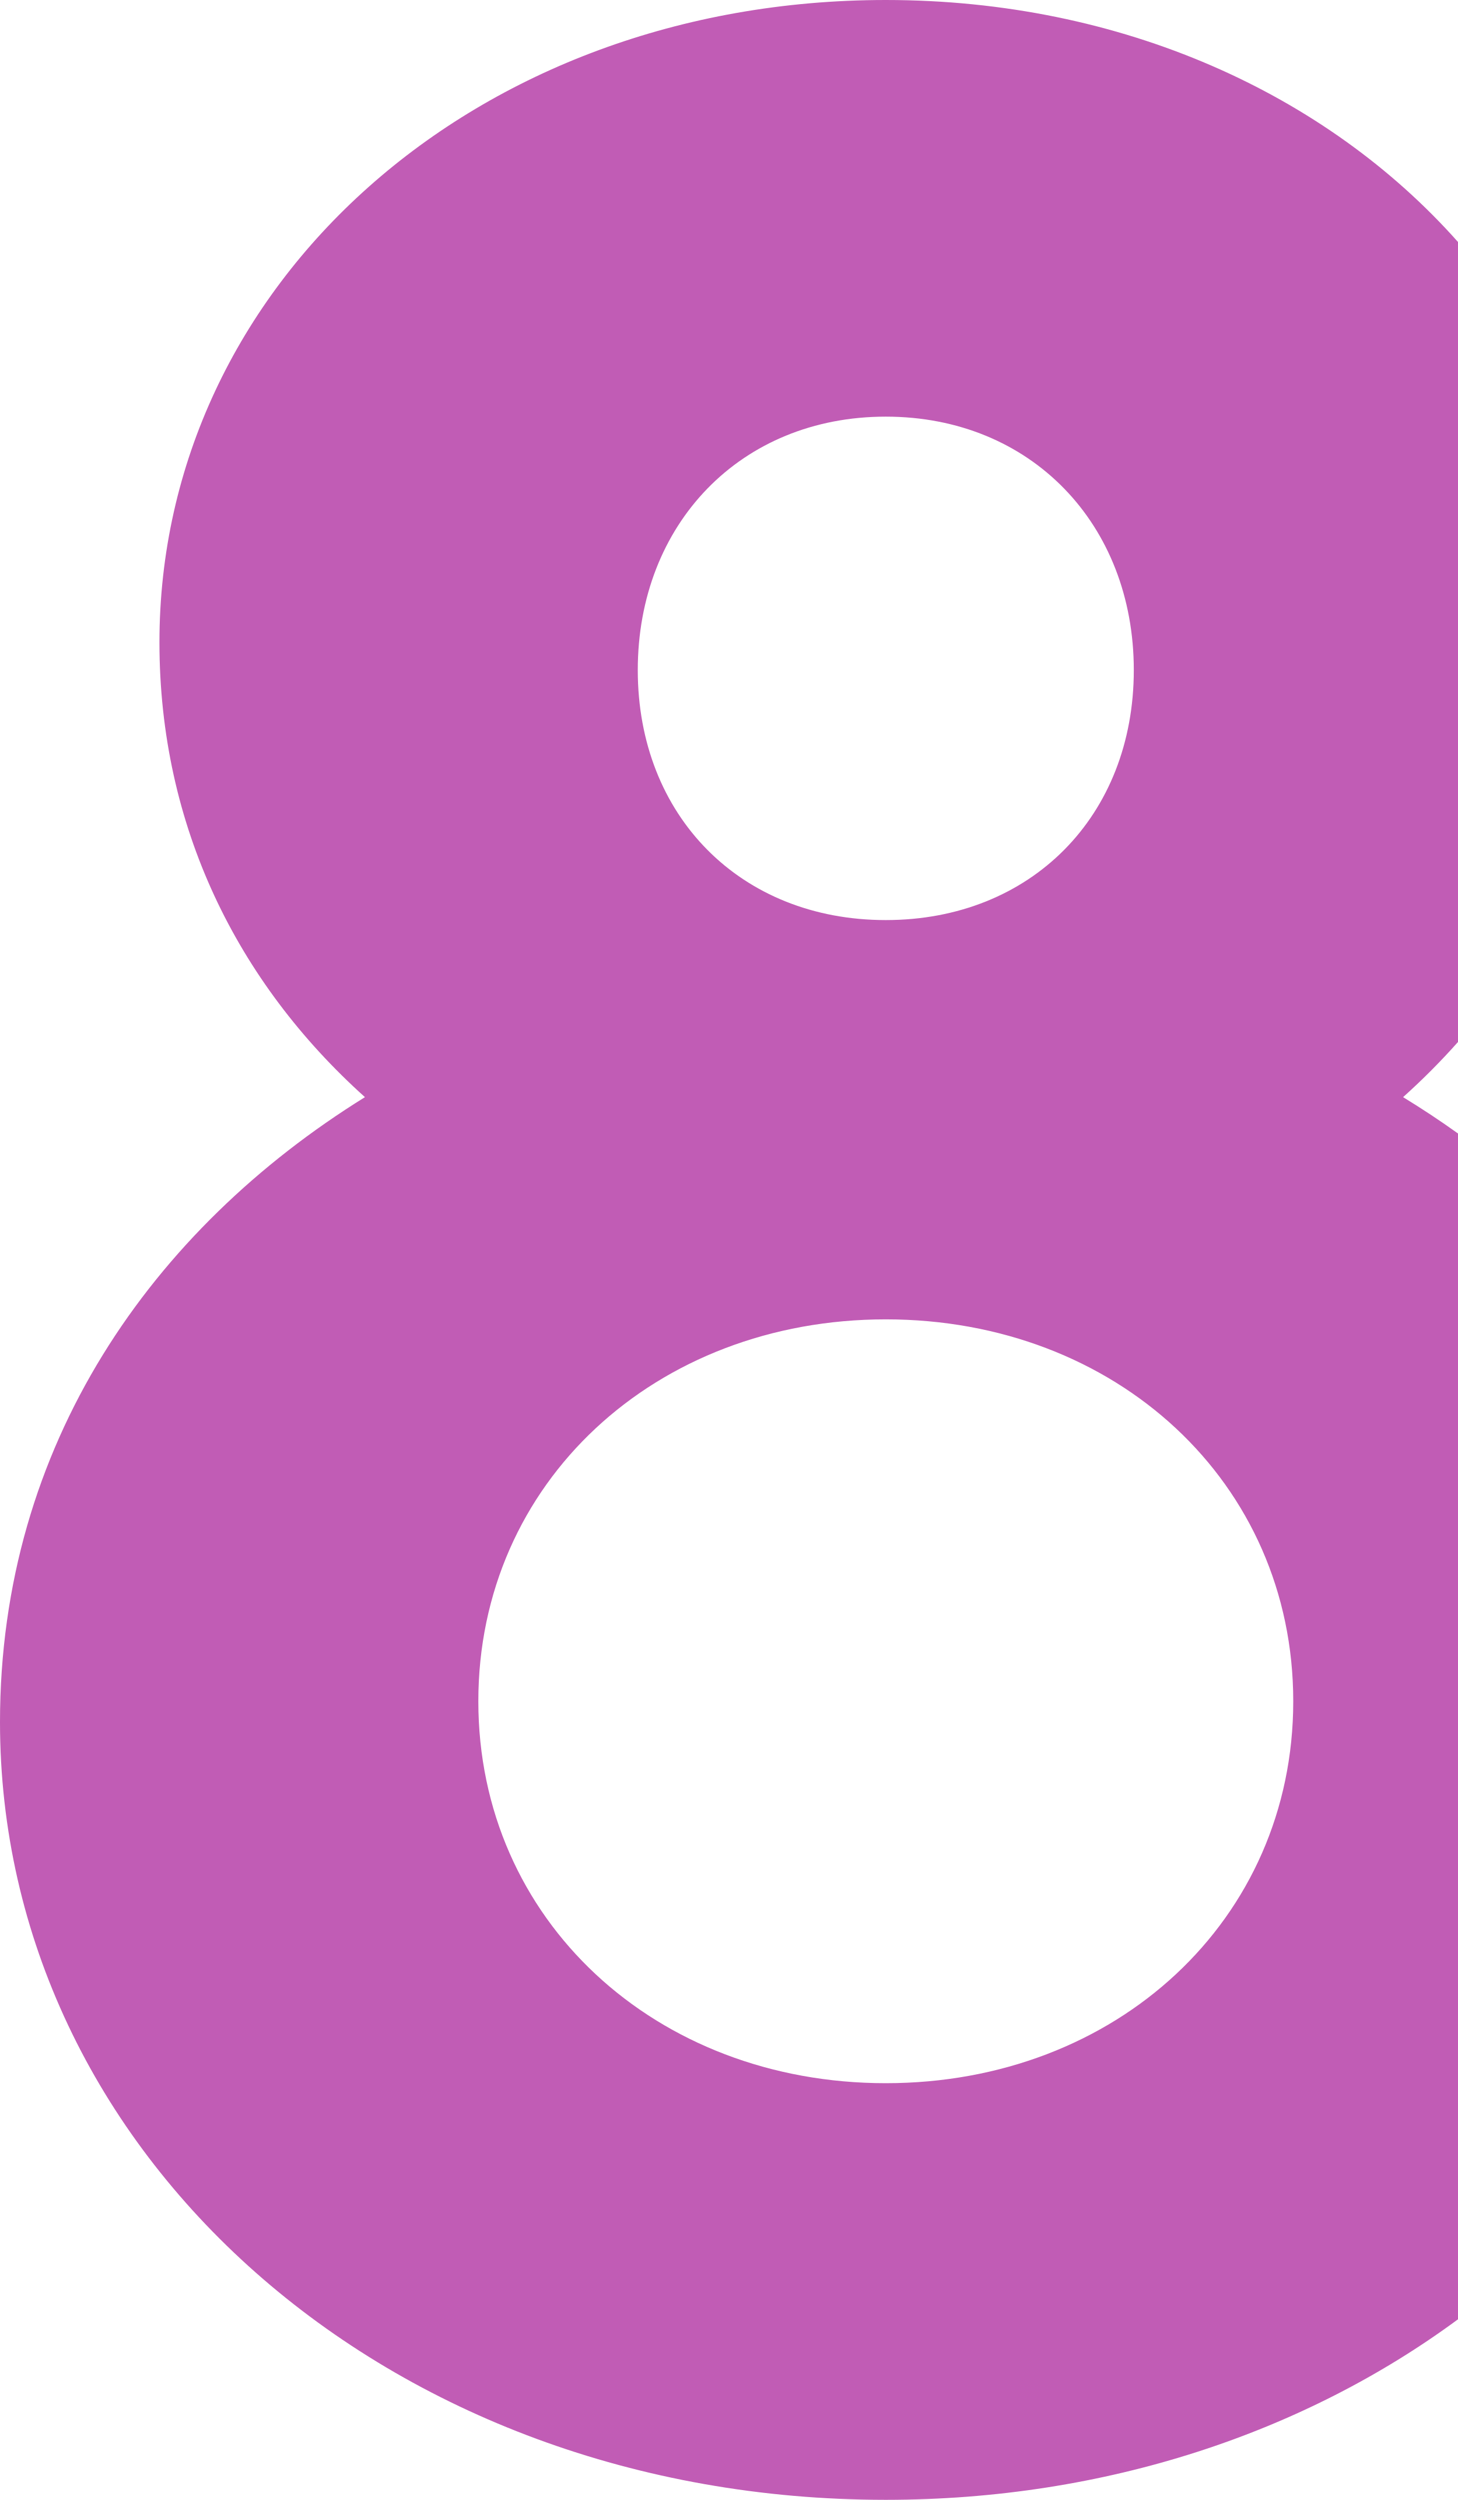
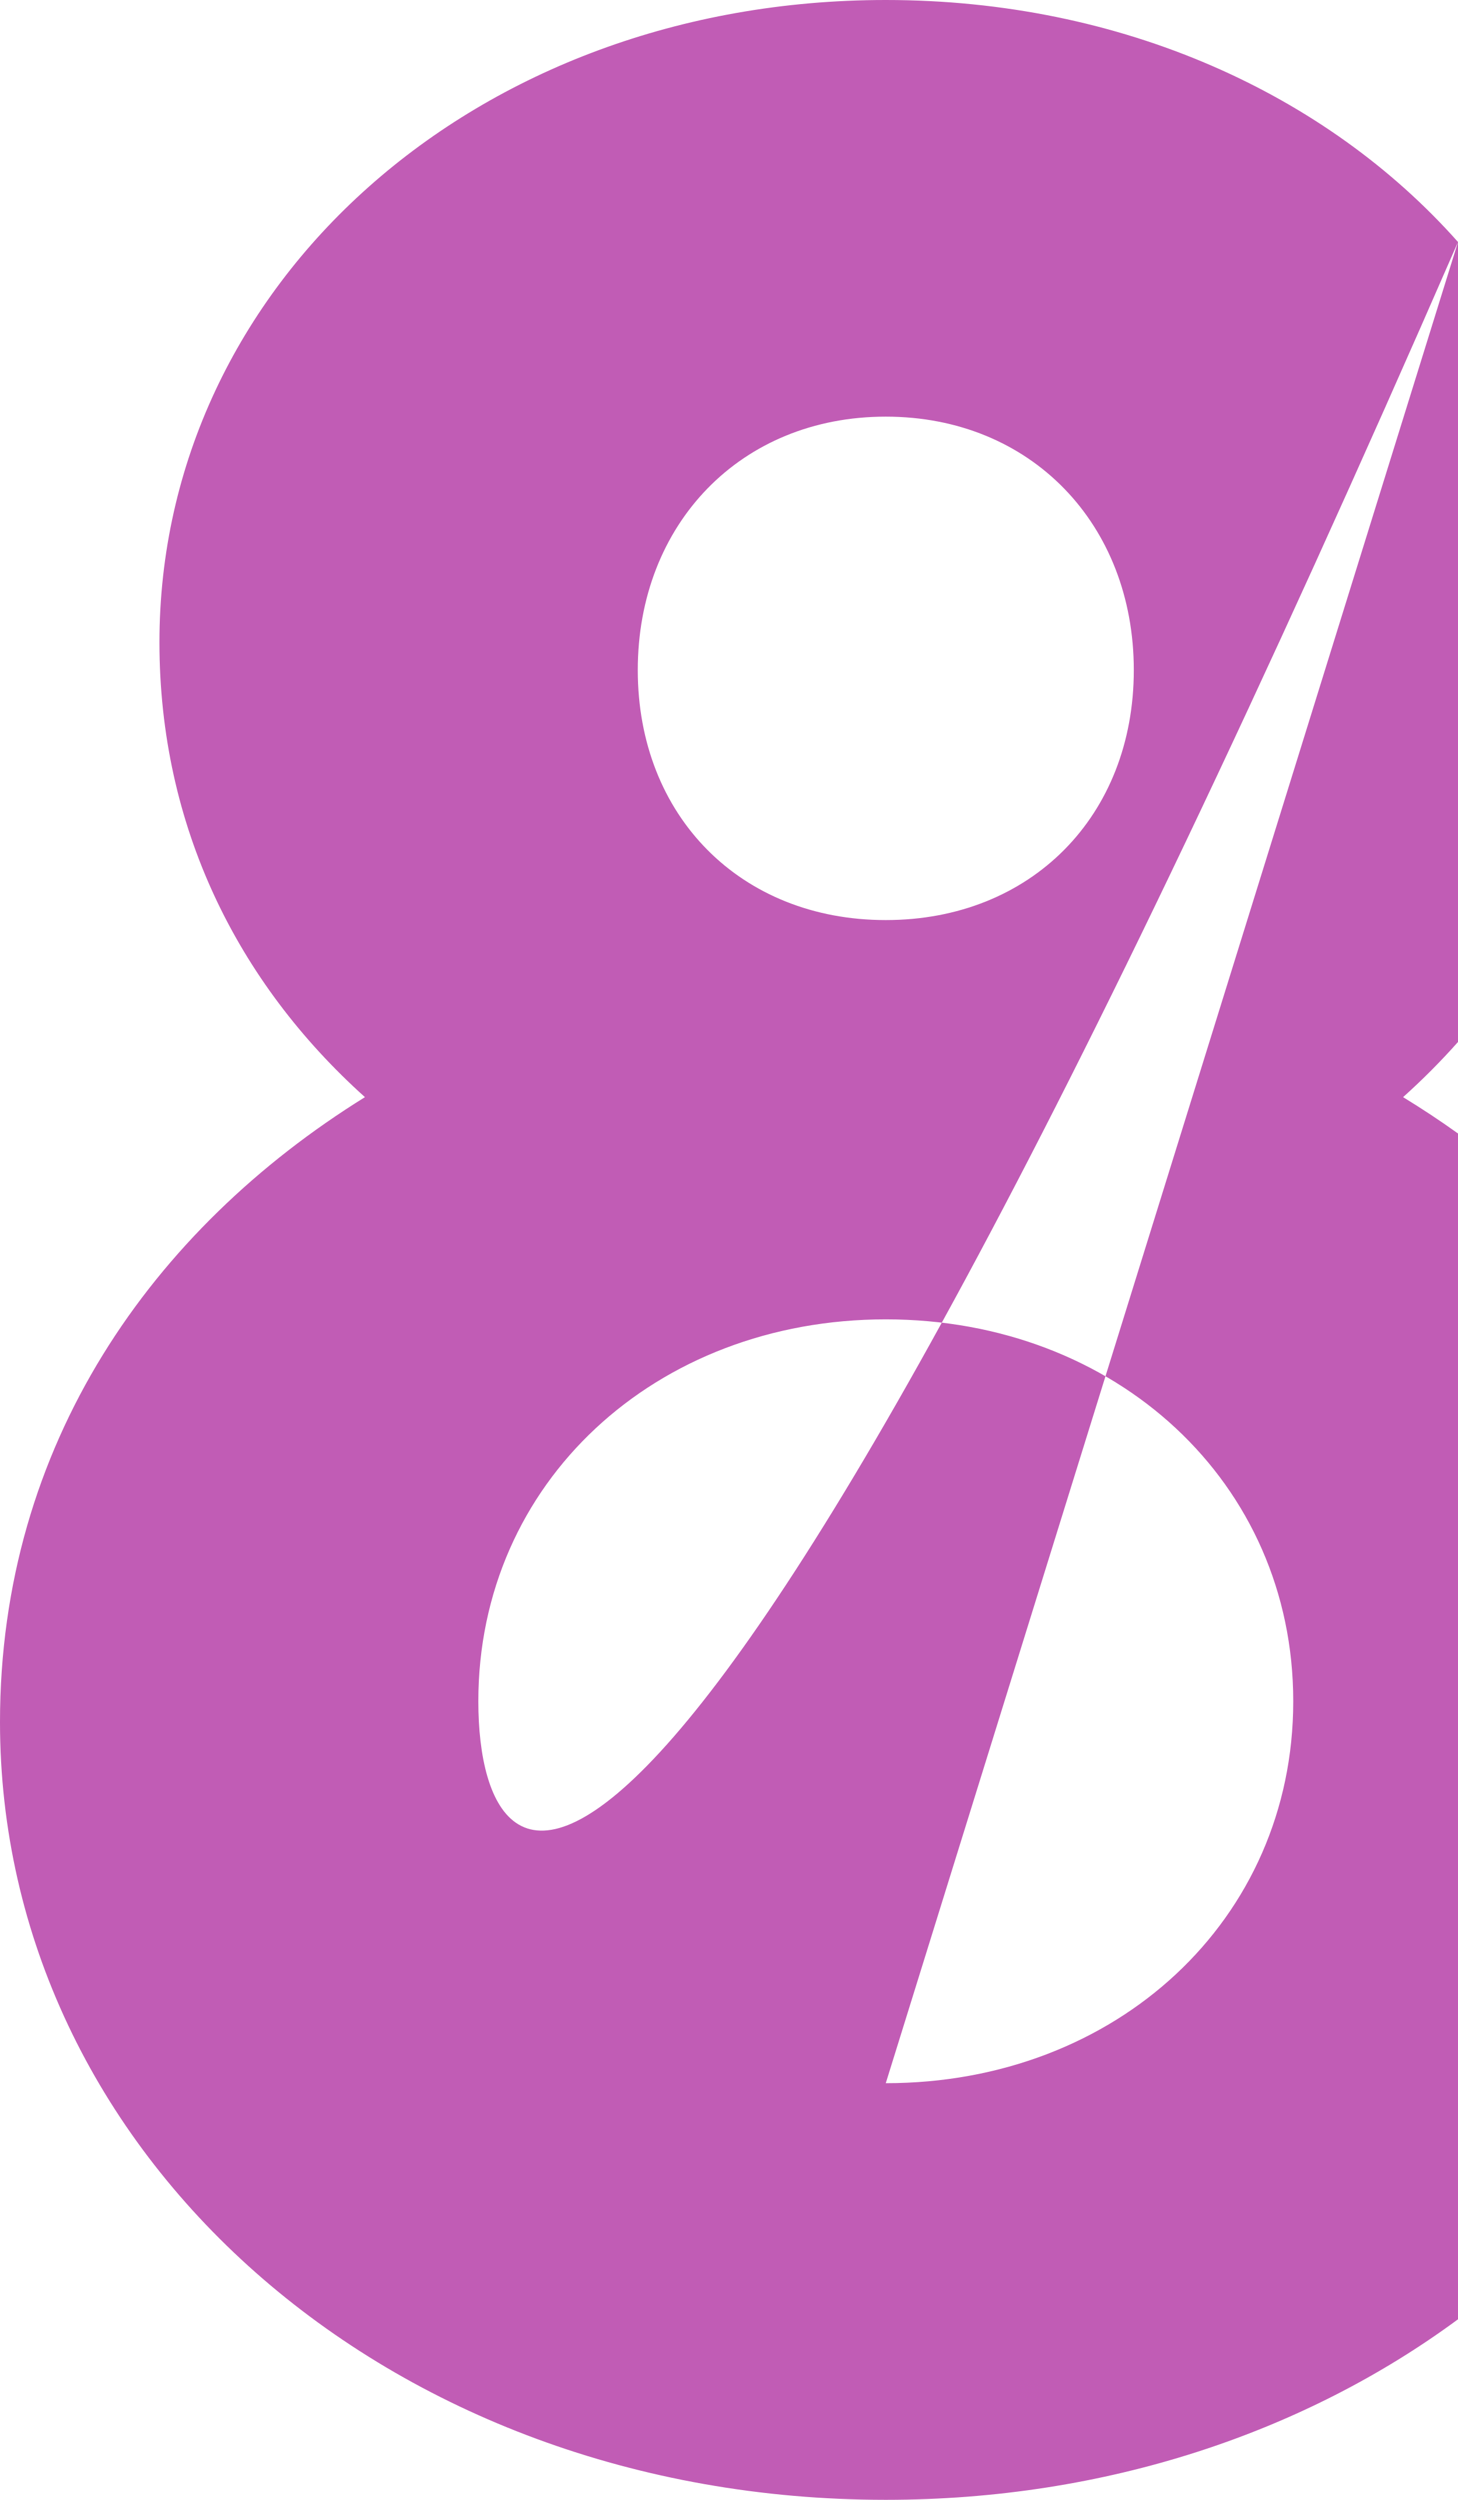
<svg xmlns="http://www.w3.org/2000/svg" width="42" height="72" viewBox="0 0 42 72" fill="none">
  <g id="Numbers">
-     <path id="shape" fill-rule="evenodd" clip-rule="evenodd" d="M42 6.97C38.218 2.71 32.322 0 25.516 0C13.677 0 4.593 8.2 4.593 18.5C4.593 23.8 6.839 28.3 10.513 31.6C4.389 35.4 0 41.6 0 49.6C0 62 11.125 72 25.516 72C31.874 72 37.595 70.048 42 66.8V32.647C41.488 32.28 40.96 31.931 40.418 31.6C40.977 31.098 41.506 30.567 42 30.011V6.97ZM25.516 60C18.882 60 13.779 55.3 13.779 49C13.779 42.7 18.882 38 25.516 38C32.151 38 37.254 42.7 37.254 49C37.254 55.3 32.151 60 25.516 60ZM25.516 26.5C21.332 26.5 18.372 23.5 18.372 19.3C18.372 15.1 21.332 12 25.516 12C29.701 12 32.661 15.1 32.661 19.3C32.661 23.5 29.701 26.5 25.516 26.5Z" fill="#C15CB5" />
+     <path id="shape" fill-rule="evenodd" clip-rule="evenodd" d="M42 6.97C38.218 2.71 32.322 0 25.516 0C13.677 0 4.593 8.2 4.593 18.5C4.593 23.8 6.839 28.3 10.513 31.6C4.389 35.4 0 41.6 0 49.6C0 62 11.125 72 25.516 72C31.874 72 37.595 70.048 42 66.8V32.647C41.488 32.28 40.96 31.931 40.418 31.6C40.977 31.098 41.506 30.567 42 30.011V6.97ZC18.882 60 13.779 55.3 13.779 49C13.779 42.7 18.882 38 25.516 38C32.151 38 37.254 42.7 37.254 49C37.254 55.3 32.151 60 25.516 60ZM25.516 26.5C21.332 26.5 18.372 23.5 18.372 19.3C18.372 15.1 21.332 12 25.516 12C29.701 12 32.661 15.1 32.661 19.3C32.661 23.5 29.701 26.5 25.516 26.5Z" fill="#C15CB5" />
  </g>
</svg>